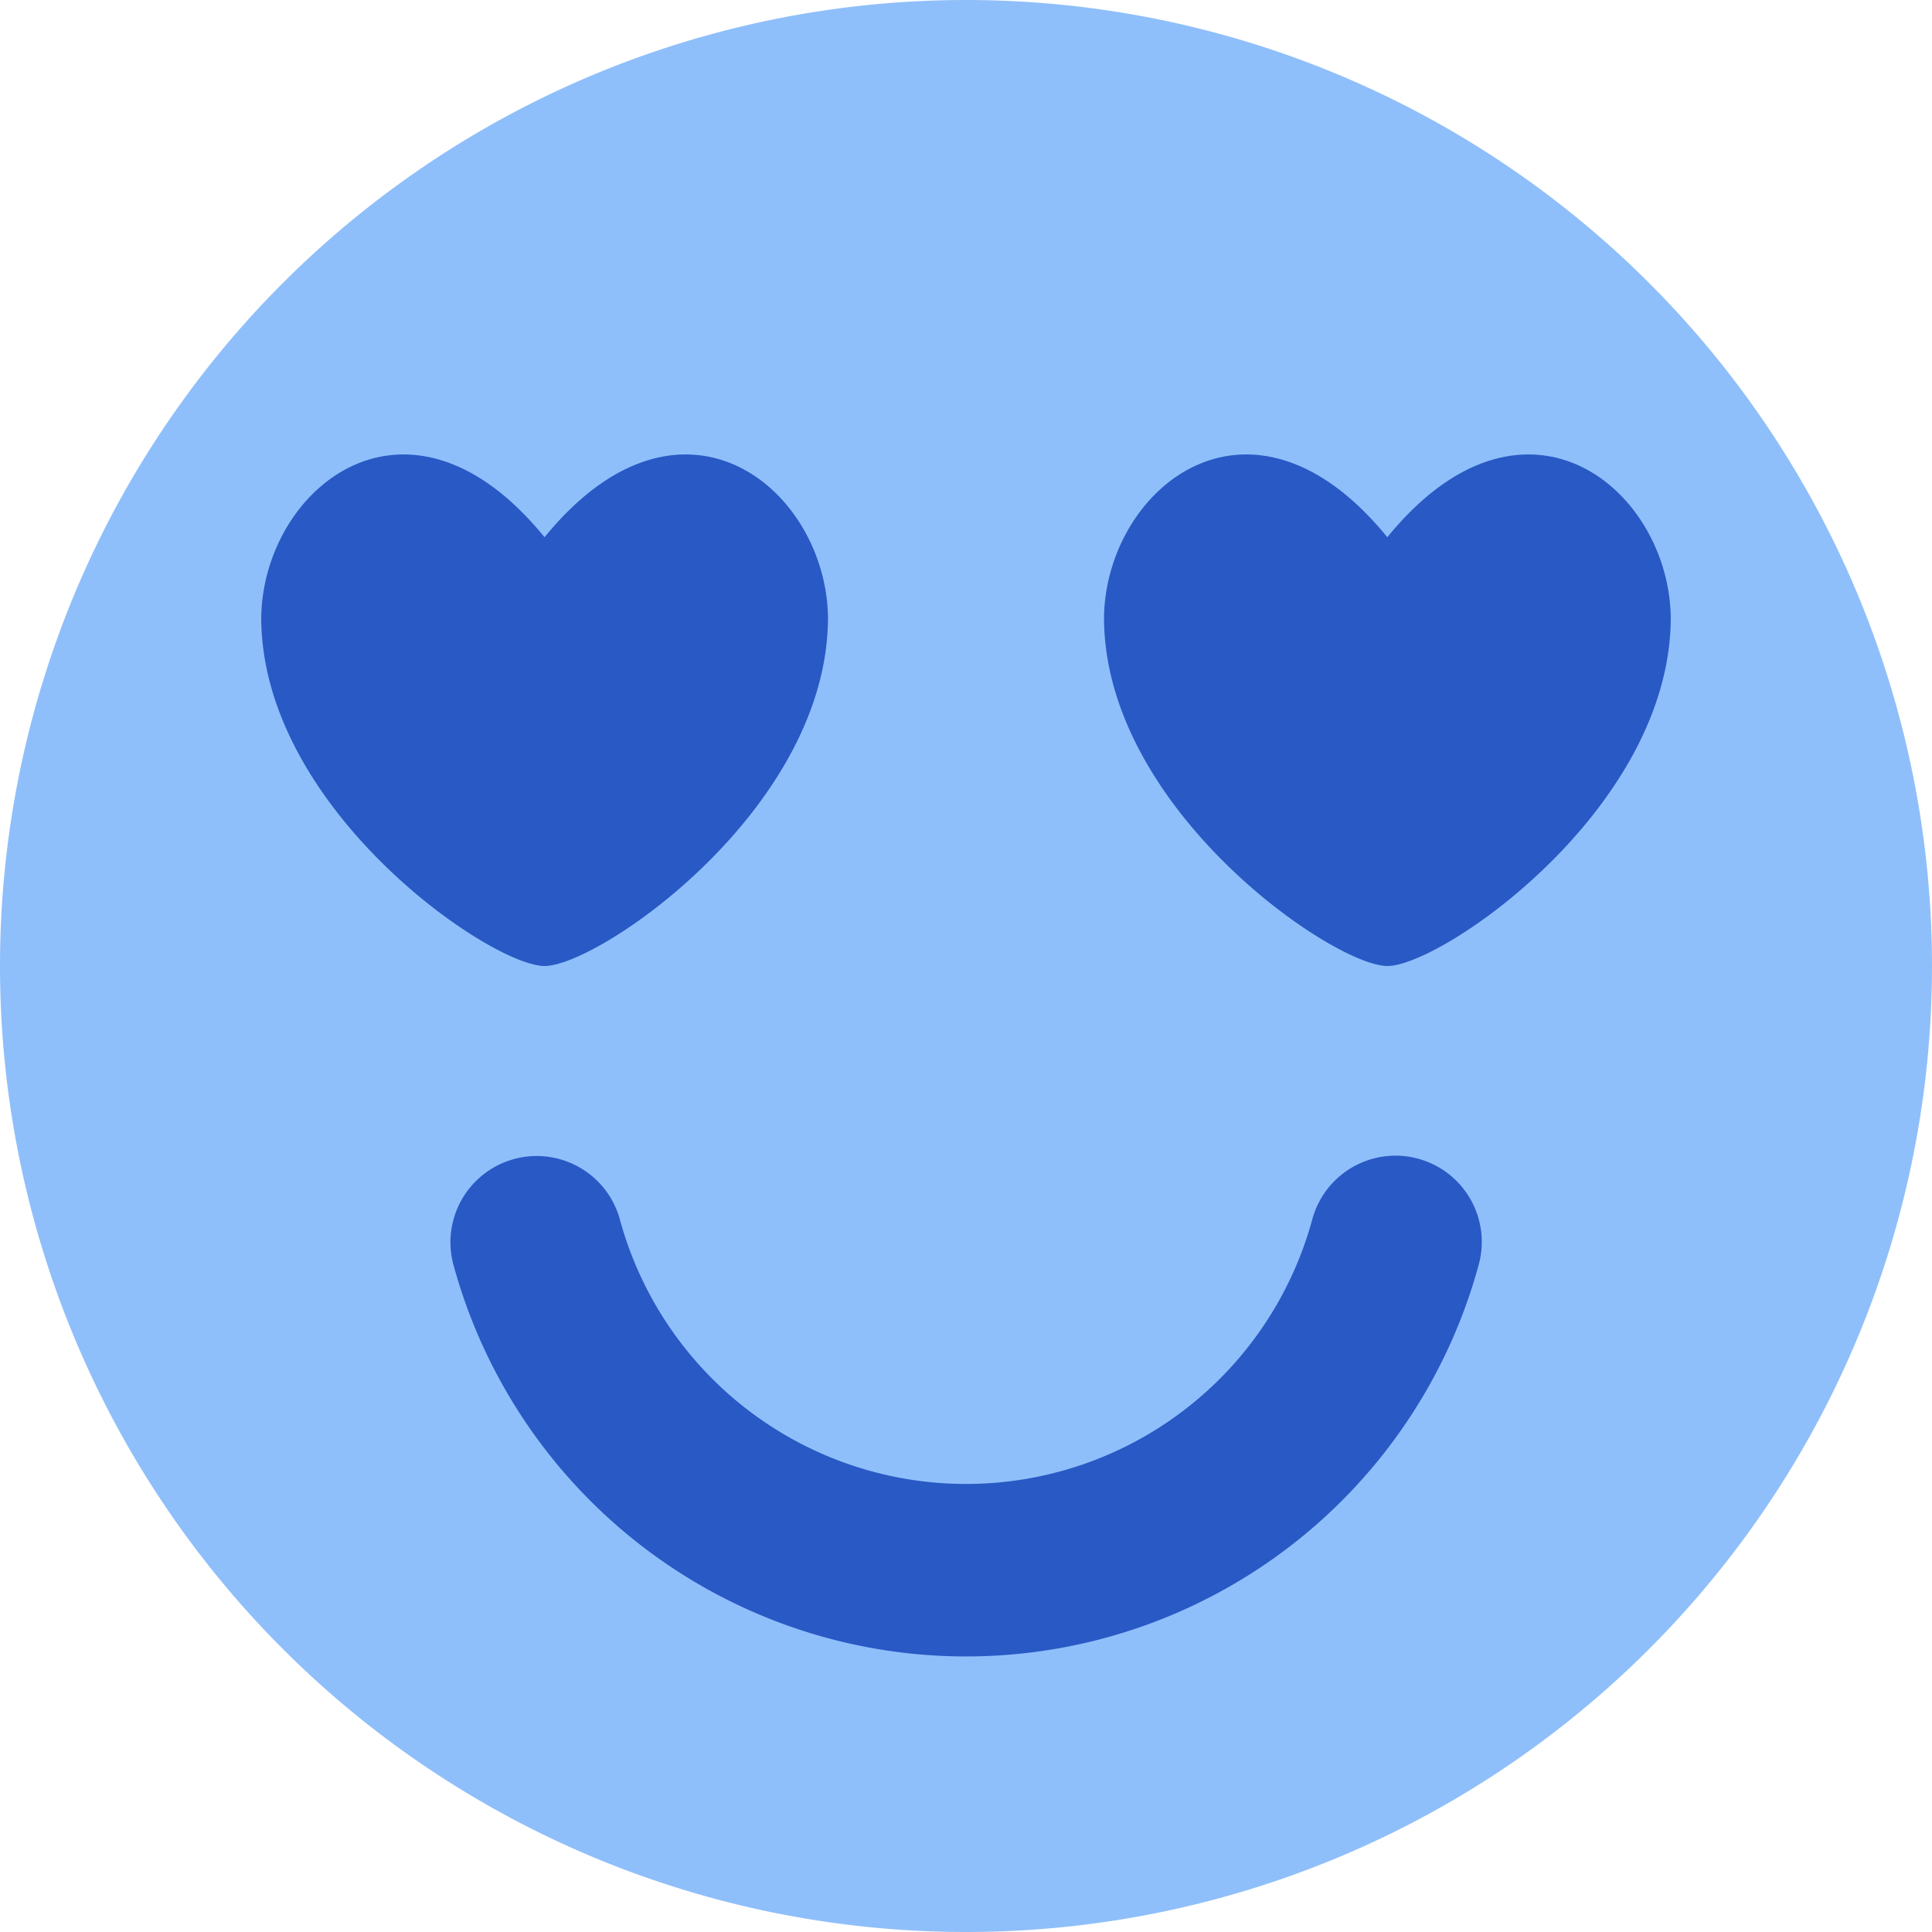
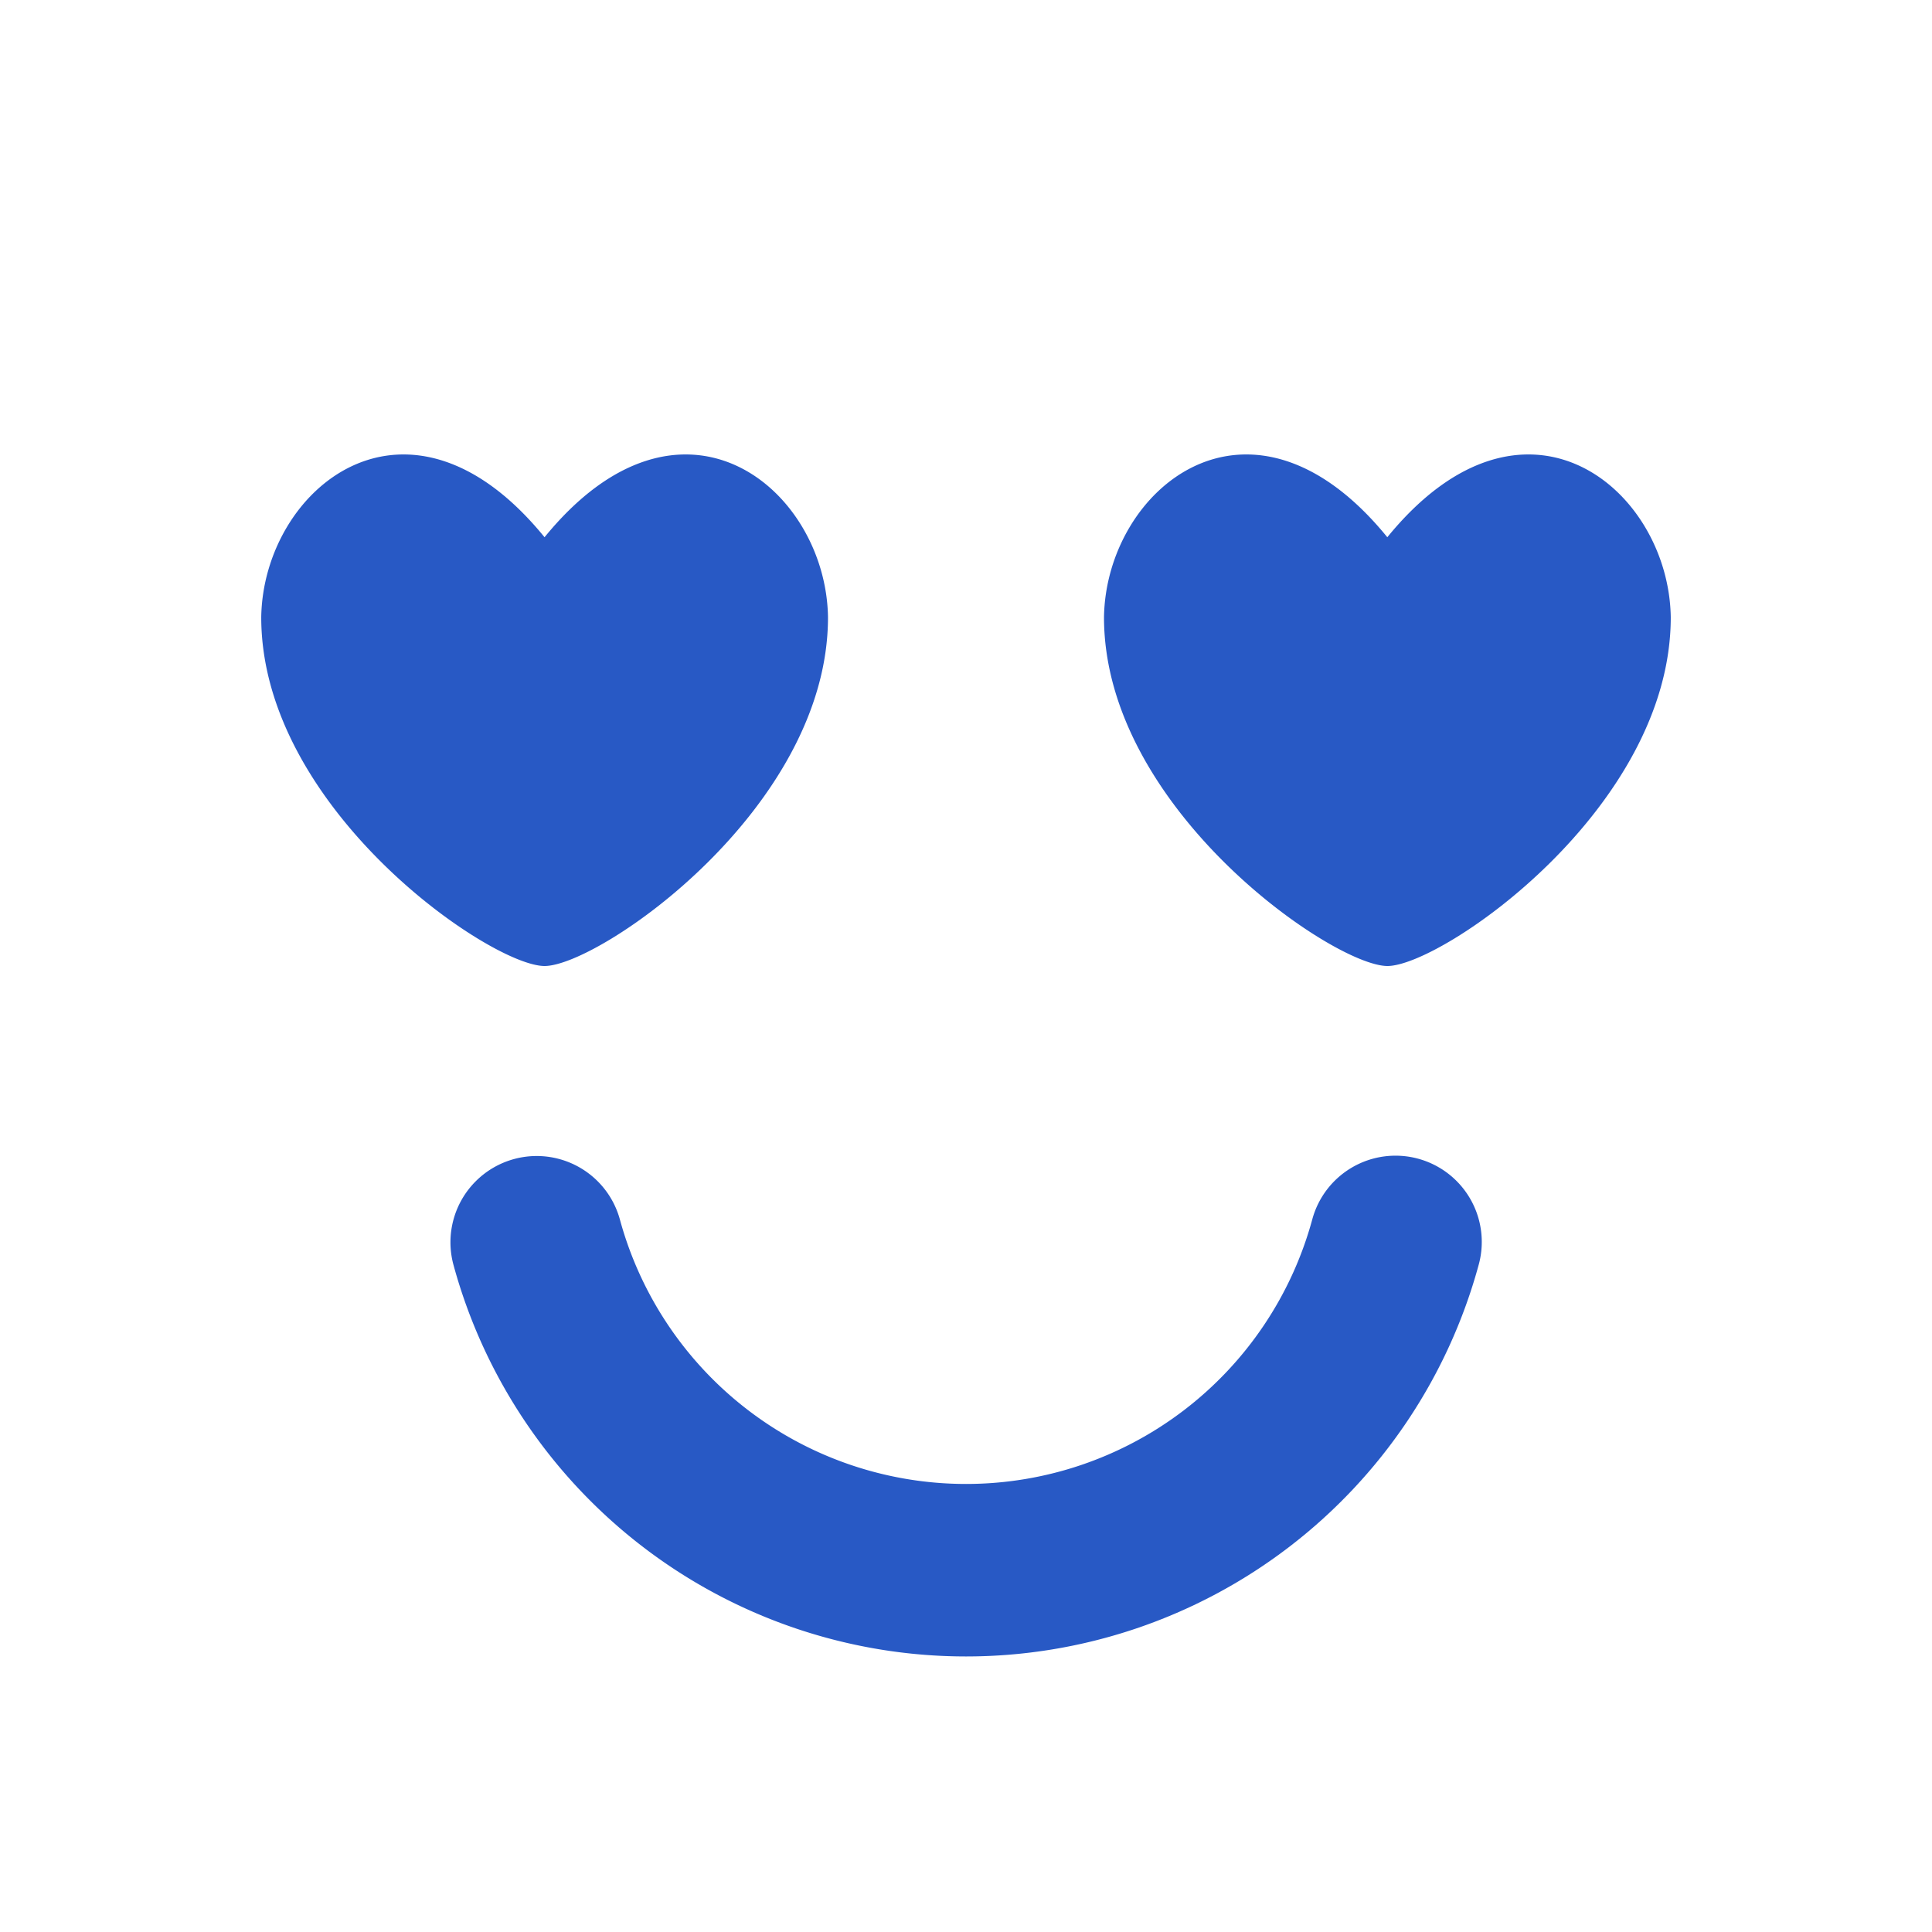
<svg xmlns="http://www.w3.org/2000/svg" fill="none" viewBox="0 0 14 14" id="Smiley-In-Love--Streamline-Core">
  <desc>
    Smiley In Love Streamline Icon: https://streamlinehq.com
  </desc>
  <g id="smiley-in-love">
-     <path id="Union" fill="#8fbffa" fill-rule="evenodd" d="M7 0a7 7 0 1 1 0 14A7 7 0 0 1 7 0Z" clip-rule="evenodd" stroke-width="1" />
    <path id="Union_2" fill="#2859c5" fill-rule="evenodd" d="M1.893 4.473c0.014 -0.933 1.061 -1.798 2.053 -0.58 0.993 -1.218 2.04 -0.353 2.054 0.58C6 5.86 4.34 7 3.946 7c-0.392 0 -2.053 -1.14 -2.053 -2.527Zm8.16 -0.58c0.993 -1.218 2.04 -0.353 2.054 0.58C12.107 5.86 10.447 7 10.054 7S8 5.86 8 4.473c0.014 -0.933 1.061 -1.798 2.053 -0.58Zm0.222 4.503a0.625 0.625 0 0 0 -0.766 0.441 2.6 2.6 0 0 1 -5.017 0 0.625 0.625 0 0 0 -1.207 0.325 3.85 3.85 0 0 0 7.431 0 0.625 0.625 0 0 0 -0.441 -0.766Z" clip-rule="evenodd" stroke-width="1" />
  </g>
</svg>